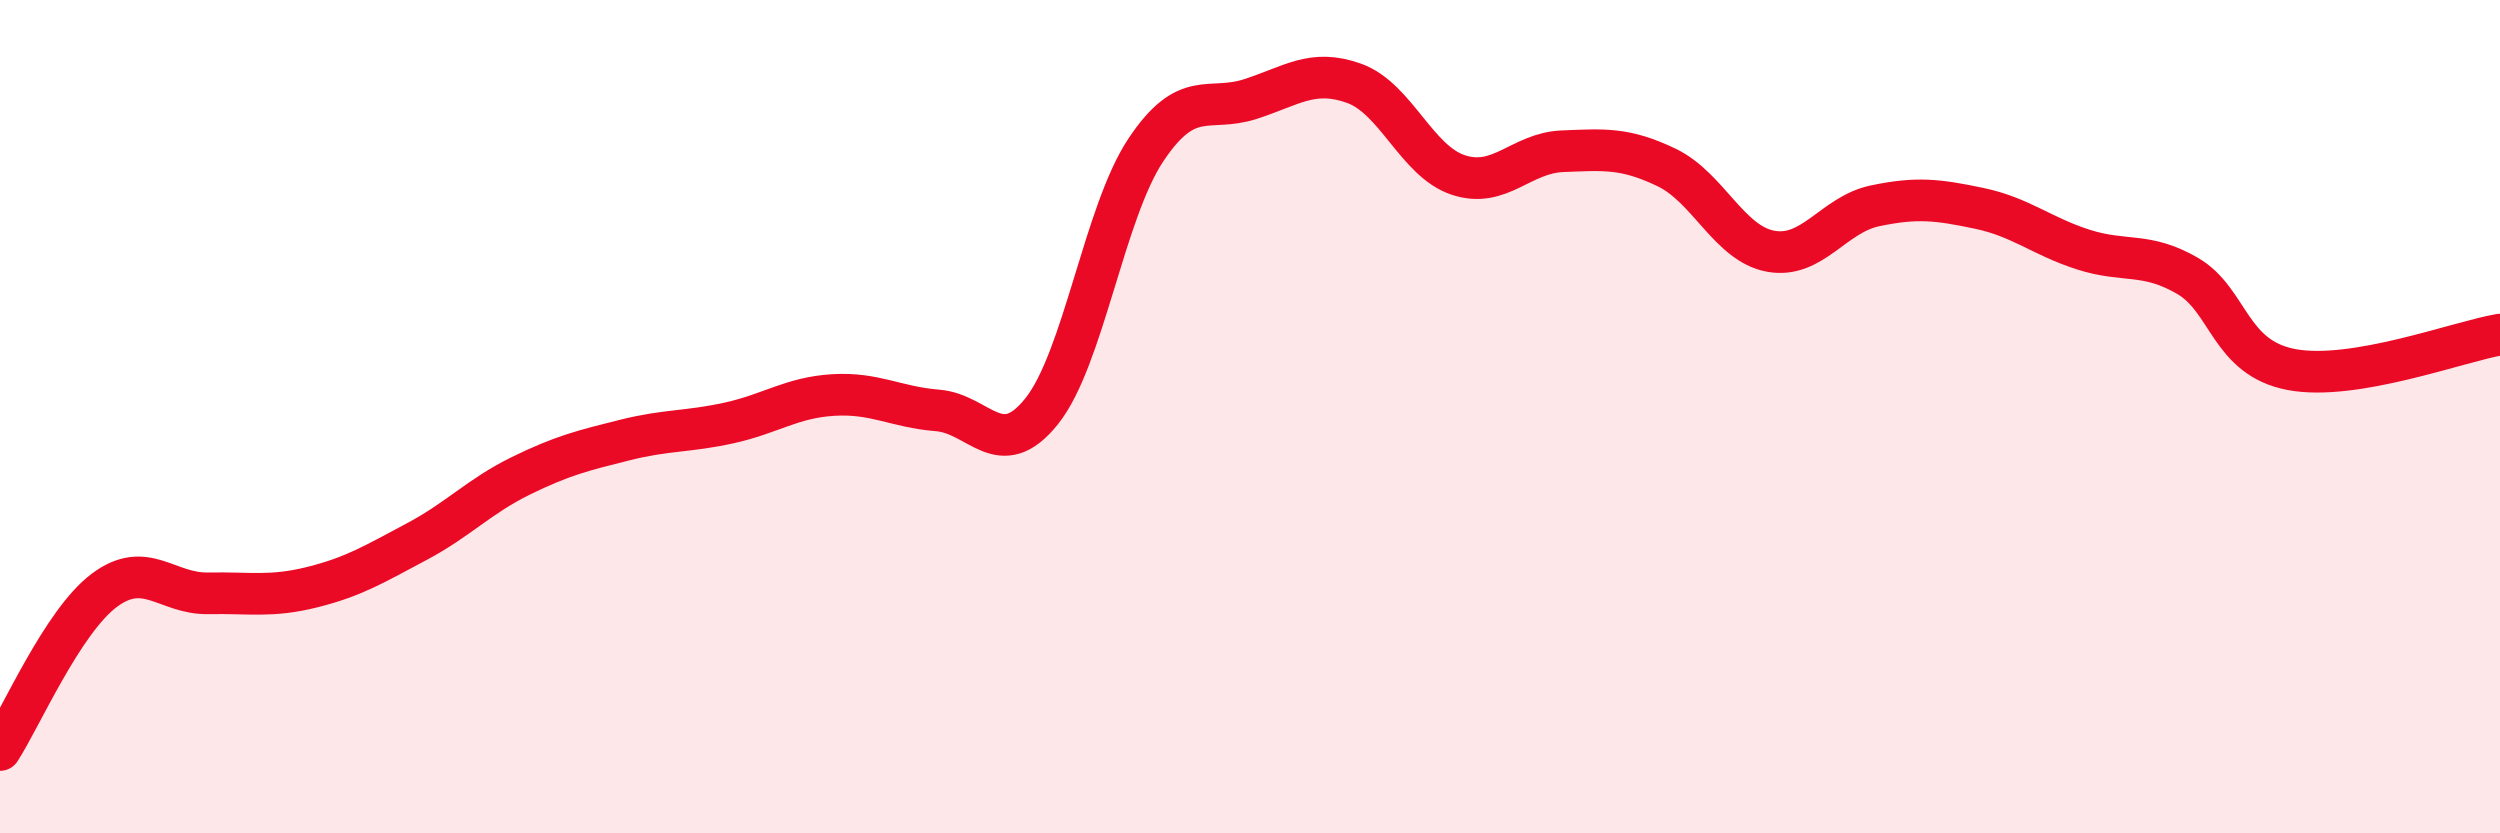
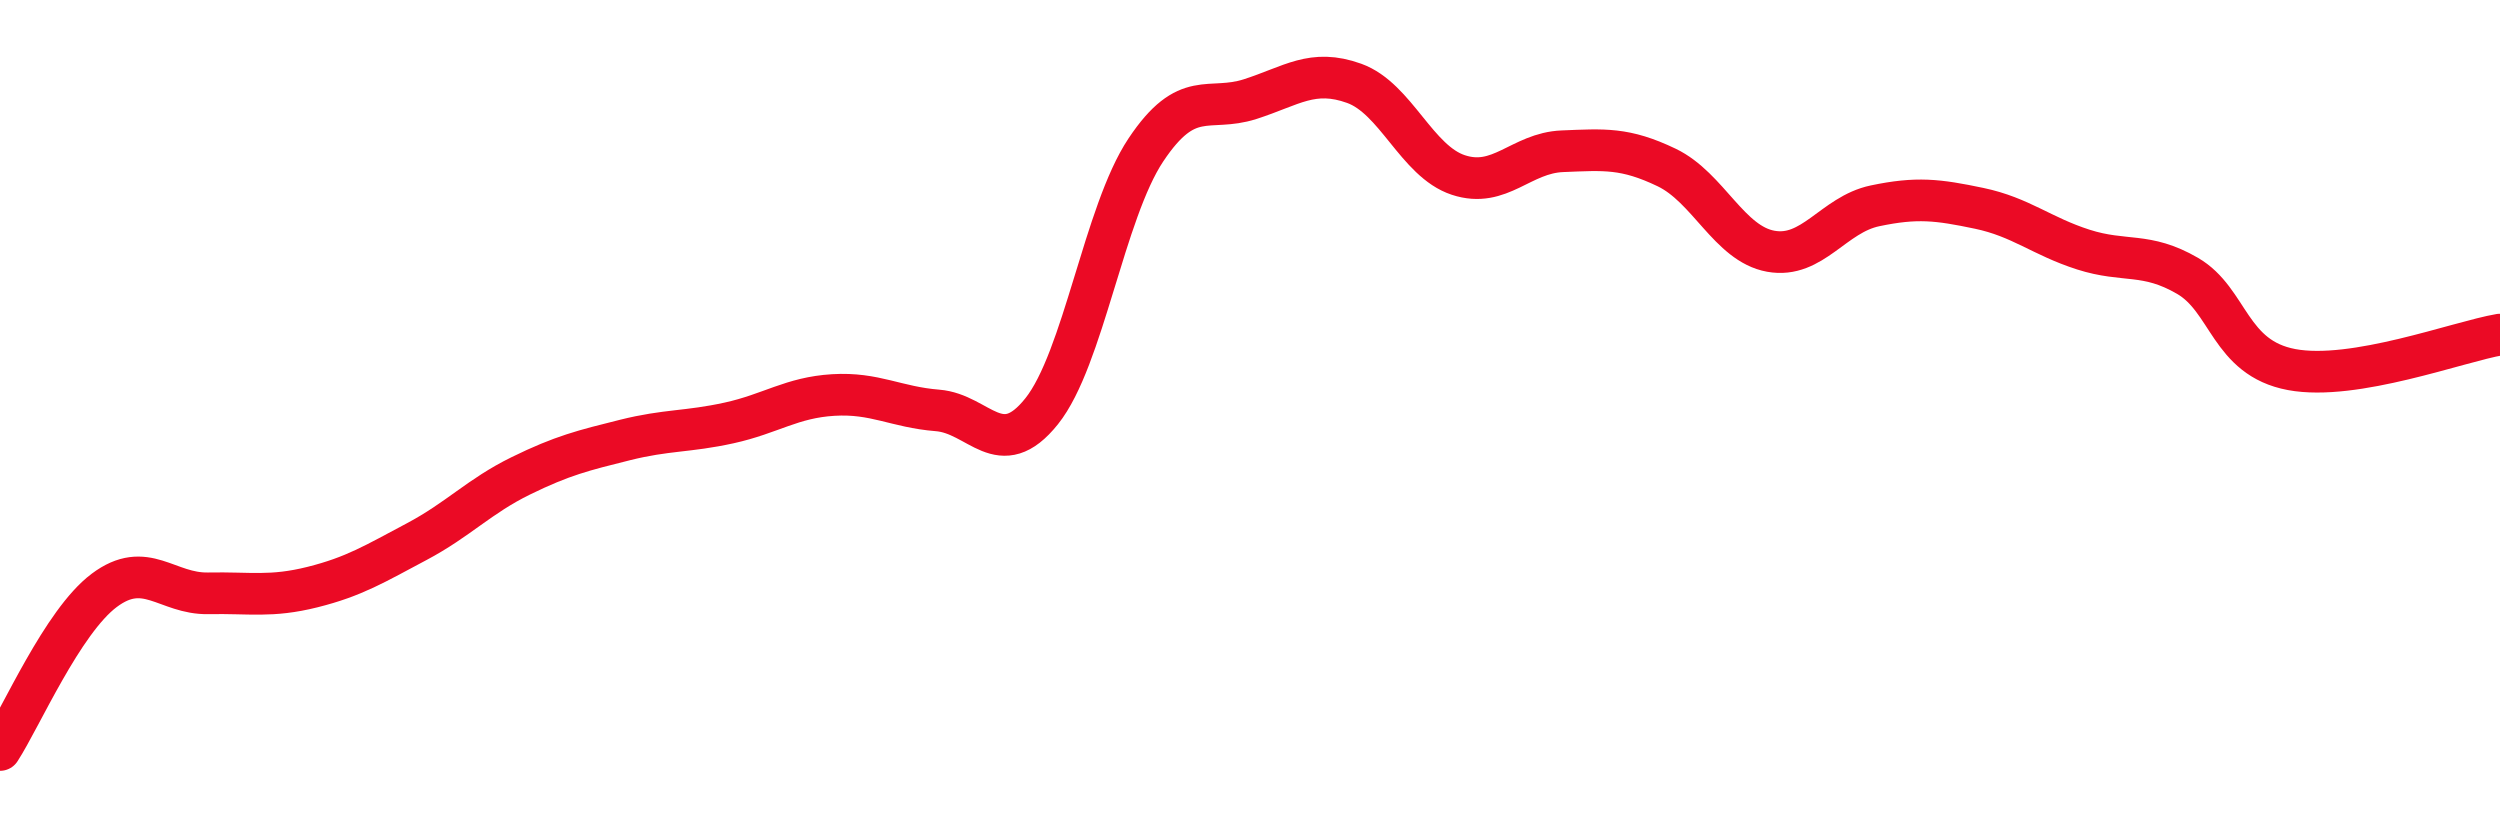
<svg xmlns="http://www.w3.org/2000/svg" width="60" height="20" viewBox="0 0 60 20">
-   <path d="M 0,18 C 0.5,17.23 1.5,14.92 2.5,14.17 C 3.5,13.42 4,14.26 5,14.24 C 6,14.22 6.5,14.34 7.5,14.09 C 8.5,13.84 9,13.53 10,13 C 11,12.47 11.5,11.91 12.5,11.42 C 13.5,10.93 14,10.81 15,10.56 C 16,10.31 16.5,10.37 17.5,10.15 C 18.5,9.93 19,9.54 20,9.48 C 21,9.42 21.5,9.77 22.5,9.85 C 23.5,9.93 24,11.12 25,9.87 C 26,8.62 26.5,5.1 27.5,3.6 C 28.5,2.1 29,2.7 30,2.38 C 31,2.06 31.5,1.64 32.5,2 C 33.5,2.36 34,3.87 35,4.2 C 36,4.53 36.5,3.67 37.5,3.63 C 38.5,3.59 39,3.54 40,4.02 C 41,4.5 41.5,5.85 42.5,6.03 C 43.5,6.21 44,5.15 45,4.94 C 46,4.73 46.5,4.79 47.5,5 C 48.5,5.21 49,5.67 50,5.99 C 51,6.31 51.5,6.04 52.5,6.62 C 53.5,7.2 53.5,8.59 55,8.87 C 56.5,9.15 59,8.2 60,8.03L60 20L0 20Z" fill="#EB0A25" opacity="0.1" stroke-linecap="round" stroke-linejoin="round" />
  <path d="M 0,18 C 0.5,17.23 1.5,14.92 2.5,14.17 C 3.5,13.42 4,14.26 5,14.24 C 6,14.22 6.5,14.34 7.5,14.09 C 8.5,13.84 9,13.53 10,13 C 11,12.47 11.5,11.91 12.5,11.42 C 13.5,10.93 14,10.81 15,10.56 C 16,10.31 16.5,10.37 17.5,10.15 C 18.5,9.93 19,9.54 20,9.48 C 21,9.42 21.5,9.77 22.5,9.85 C 23.5,9.93 24,11.12 25,9.87 C 26,8.62 26.5,5.1 27.5,3.6 C 28.5,2.1 29,2.7 30,2.38 C 31,2.06 31.5,1.64 32.5,2 C 33.5,2.36 34,3.87 35,4.2 C 36,4.53 36.5,3.67 37.5,3.63 C 38.5,3.59 39,3.54 40,4.02 C 41,4.5 41.5,5.85 42.5,6.03 C 43.5,6.21 44,5.15 45,4.94 C 46,4.73 46.5,4.79 47.5,5 C 48.5,5.21 49,5.67 50,5.99 C 51,6.31 51.5,6.04 52.5,6.62 C 53.5,7.2 53.5,8.59 55,8.87 C 56.5,9.15 59,8.2 60,8.03" stroke="#EB0A25" stroke-width="1" fill="none" stroke-linecap="round" stroke-linejoin="round" />
</svg>